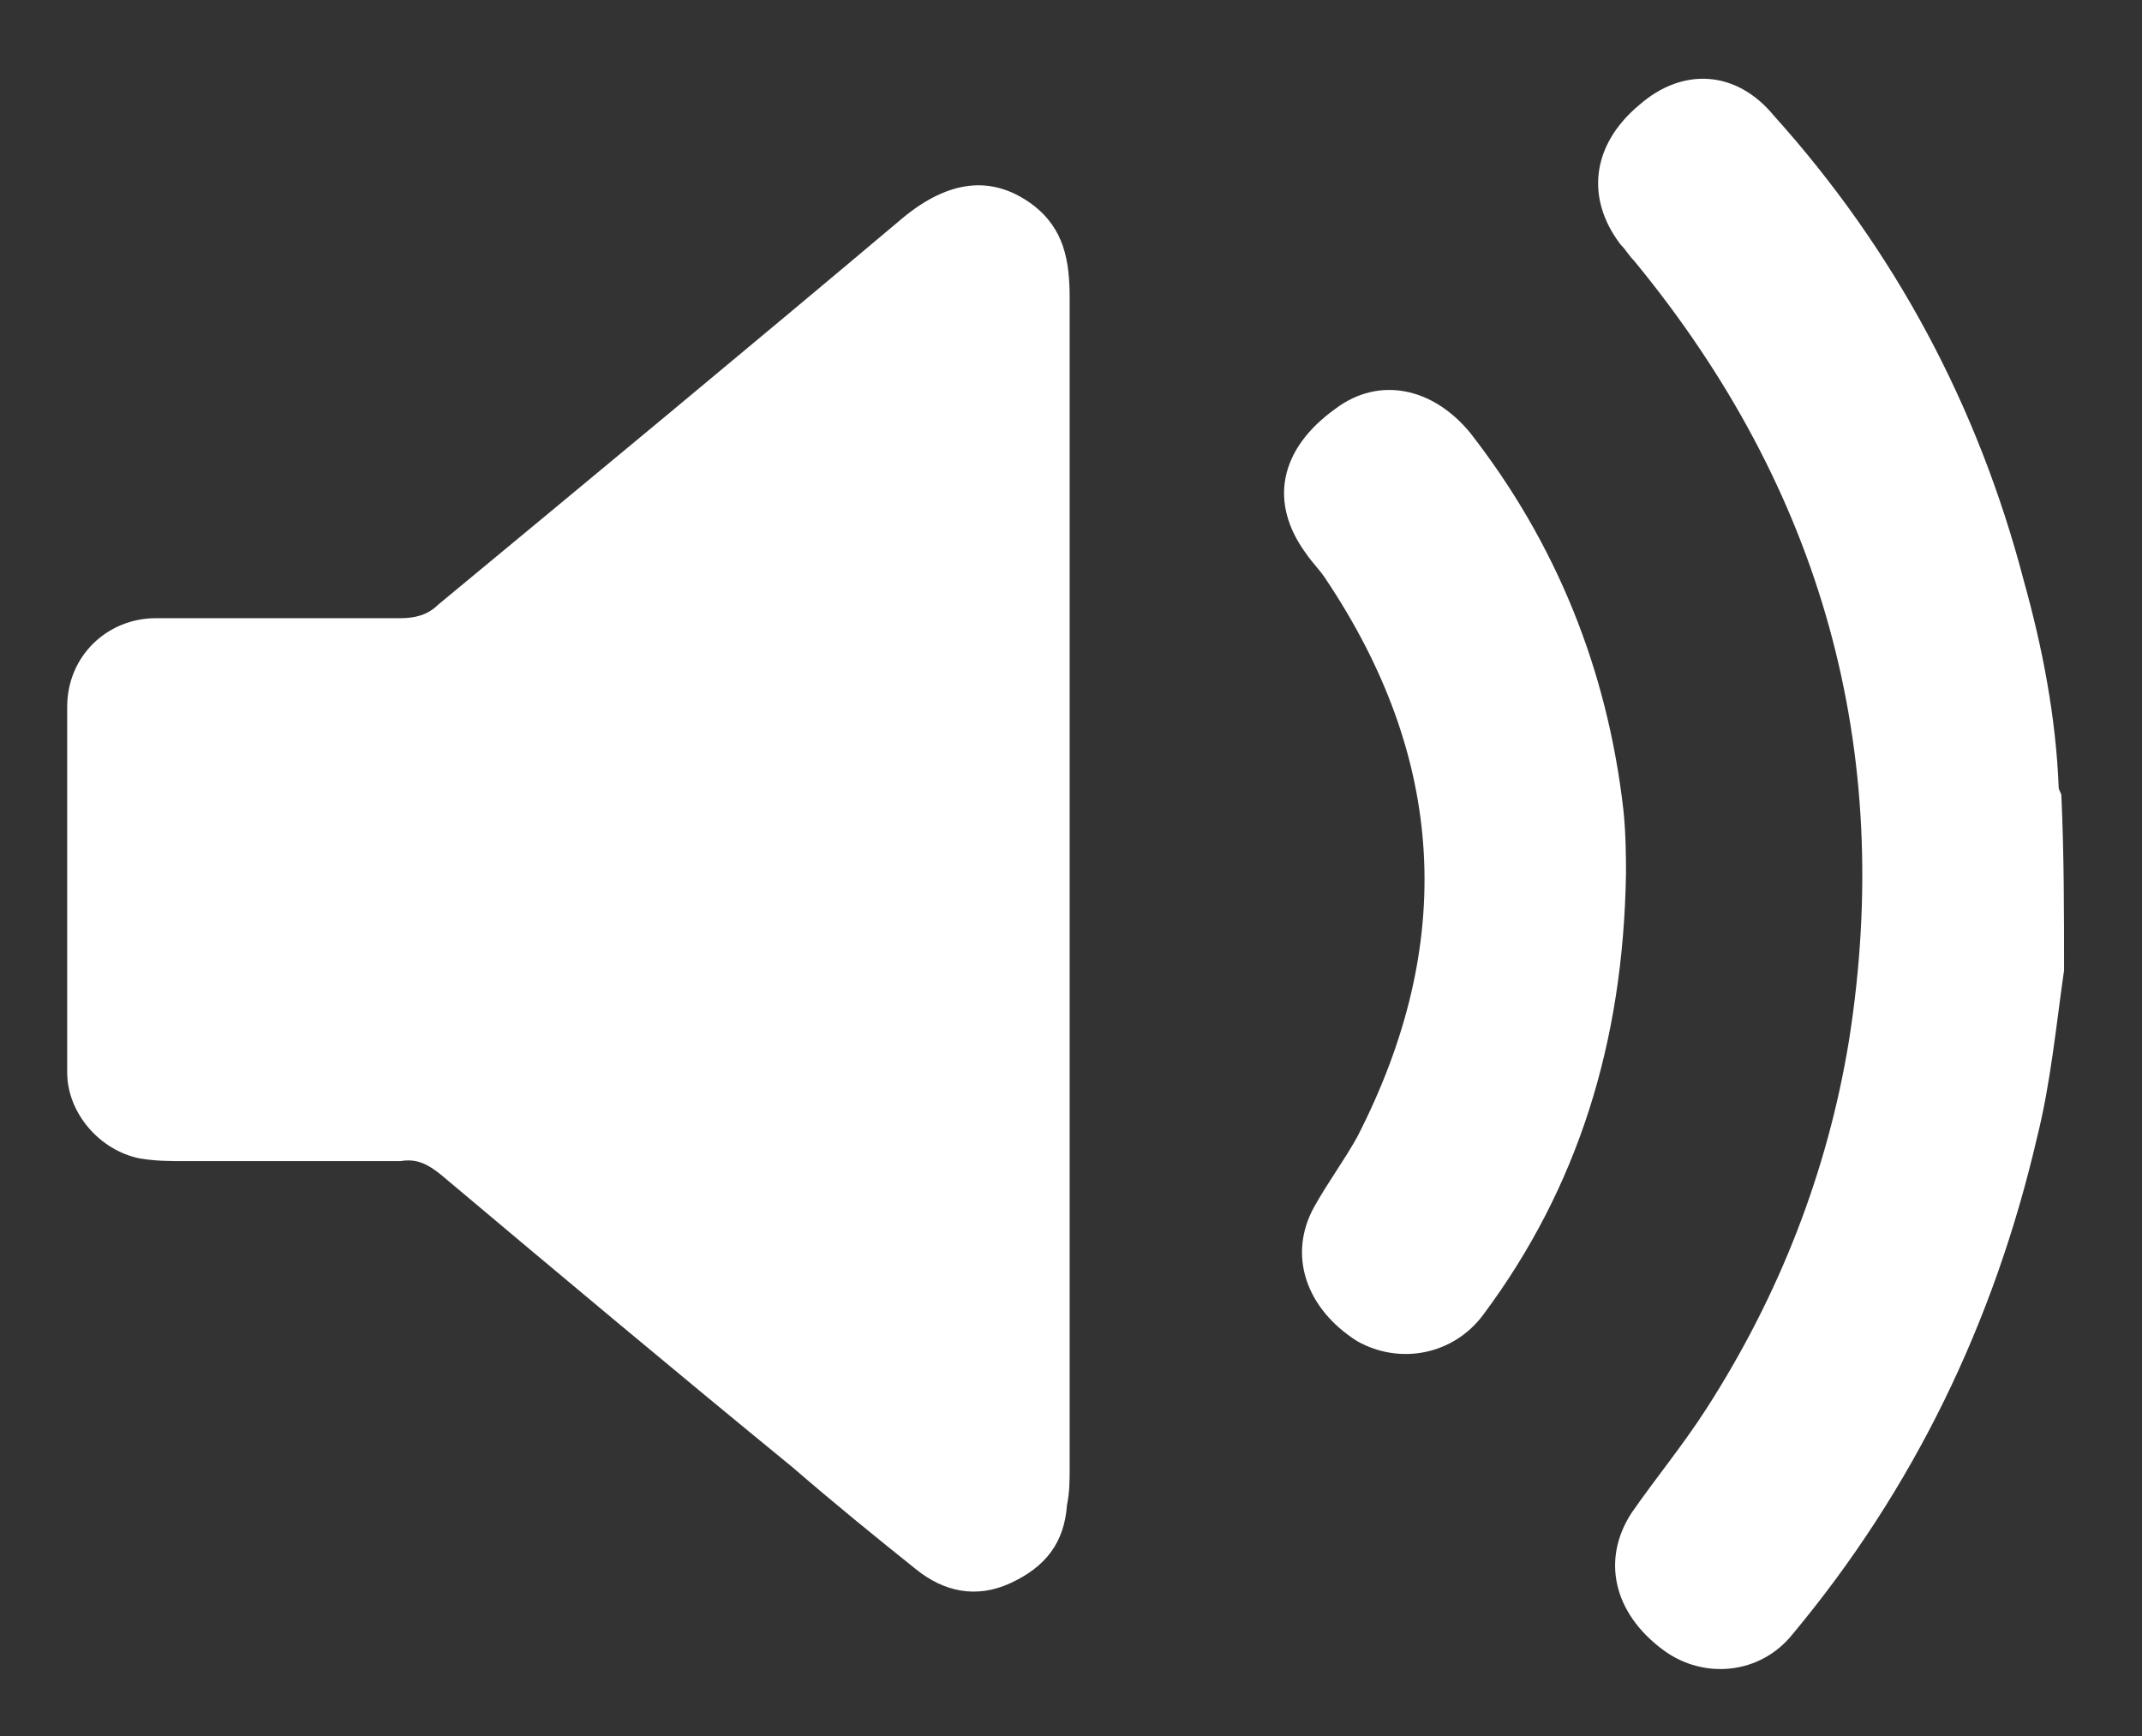
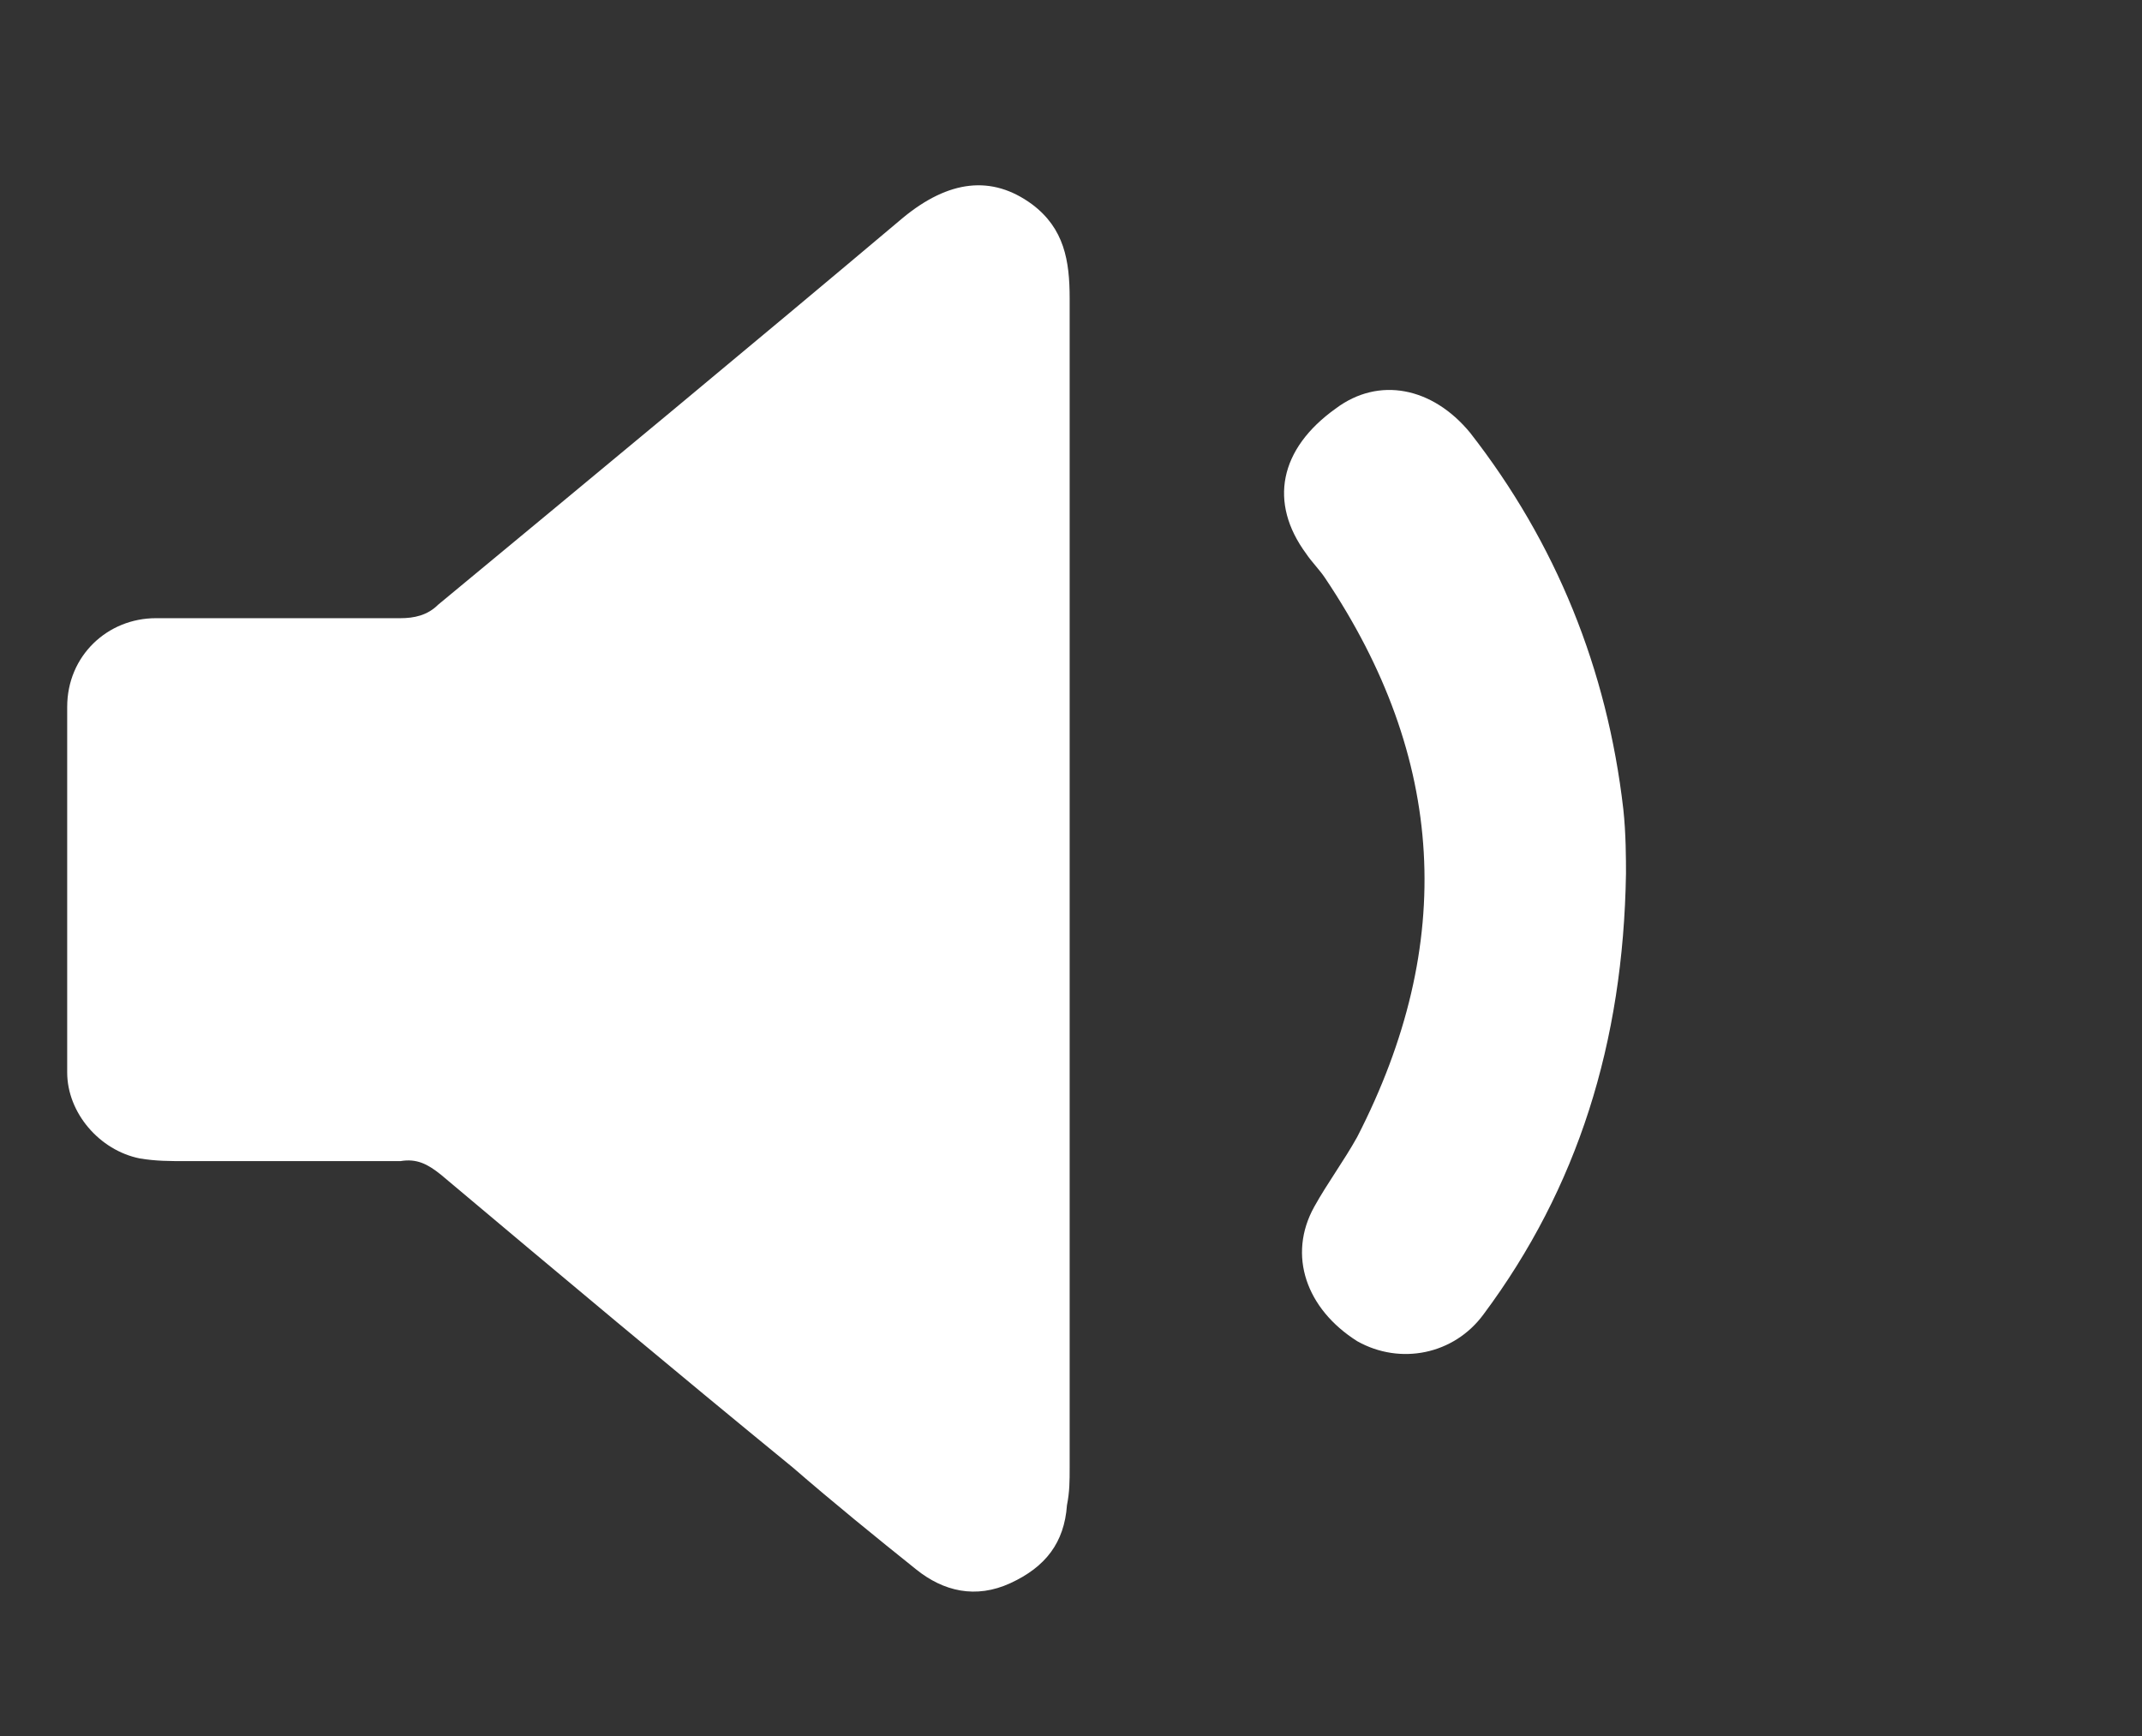
<svg xmlns="http://www.w3.org/2000/svg" baseProfile="basic" id="Layer_1" x="0px" y="0px" viewBox="0 0 79.7 64.6" xml:space="preserve">
  <rect x="0" y="0" width="79.7" height="64.6" fill="#333333" stroke="none" />
  <style type="text/css"> .st0{fill:#FFFFFF;} </style>
  <g>
-     <path class="st0" d="M76.8,36.1c-0.3,2.1-0.5,4.2-1,6.2c-1.6,6.9-4.6,13.1-9.1,18.5c-1.2,1.5-3.3,1.7-4.8,0.6 C60,60,59.6,58,60.7,56.3c0.9-1.3,1.9-2.5,2.8-3.9c2.7-4.2,4.5-8.8,5.3-13.7c1.7-10.8-1-20.5-8-29c-0.2-0.2-0.3-0.4-0.5-0.6 C59,7.4,59.2,5.4,61,3.9c1.6-1.4,3.6-1.3,5,0.4c4.5,5,7.6,10.8,9.3,17.3c0.7,2.5,1.2,5.1,1.3,7.7c0,0.1,0.1,0.2,0.1,0.3 C76.8,31.8,76.8,34,76.8,36.1z" />
    <path class="st0" d="M39.8,33c0,7.2,0,14.4,0,21.6c0,0.5,0,0.9-0.1,1.4c-0.1,1.4-0.8,2.3-2.1,2.9c-1.3,0.6-2.5,0.3-3.5-0.5 c-1.5-1.2-3.1-2.5-4.6-3.8c-4.4-3.6-8.7-7.2-13.1-10.9c-0.5-0.4-0.9-0.6-1.5-0.5c-2.7,0-5.4,0-8,0c-0.6,0-1.1,0-1.7-0.1 c-1.5-0.3-2.7-1.7-2.7-3.2c0-4.5,0-9.1,0-13.6c0-1.9,1.5-3.3,3.3-3.3c3,0,6,0,9.1,0c0.5,0,1-0.1,1.4-0.5 c5.8-4.8,11.6-9.6,17.3-14.4c1.7-1.4,3.3-1.6,4.8-0.5c1.2,0.9,1.4,2.1,1.4,3.5c0,5,0,10.1,0,15.1C39.8,28.3,39.8,30.6,39.8,33z" />
    <path class="st0" d="M60.5,32.5c-0.1,6.3-1.8,11.7-5.3,16.4c-1.1,1.5-3.1,1.9-4.7,1c-1.9-1.2-2.6-3.2-1.6-5 c0.5-0.9,1.1-1.7,1.6-2.6c3.7-7.2,3.3-14.1-1.2-20.8c-0.2-0.3-0.5-0.6-0.7-0.9c-1.4-1.9-1-3.9,1.1-5.4c1.6-1.2,3.6-0.8,5,0.9 c3.2,4.1,5.1,8.8,5.7,14C60.5,31,60.5,32,60.5,32.5z" />
  </g>
</svg>